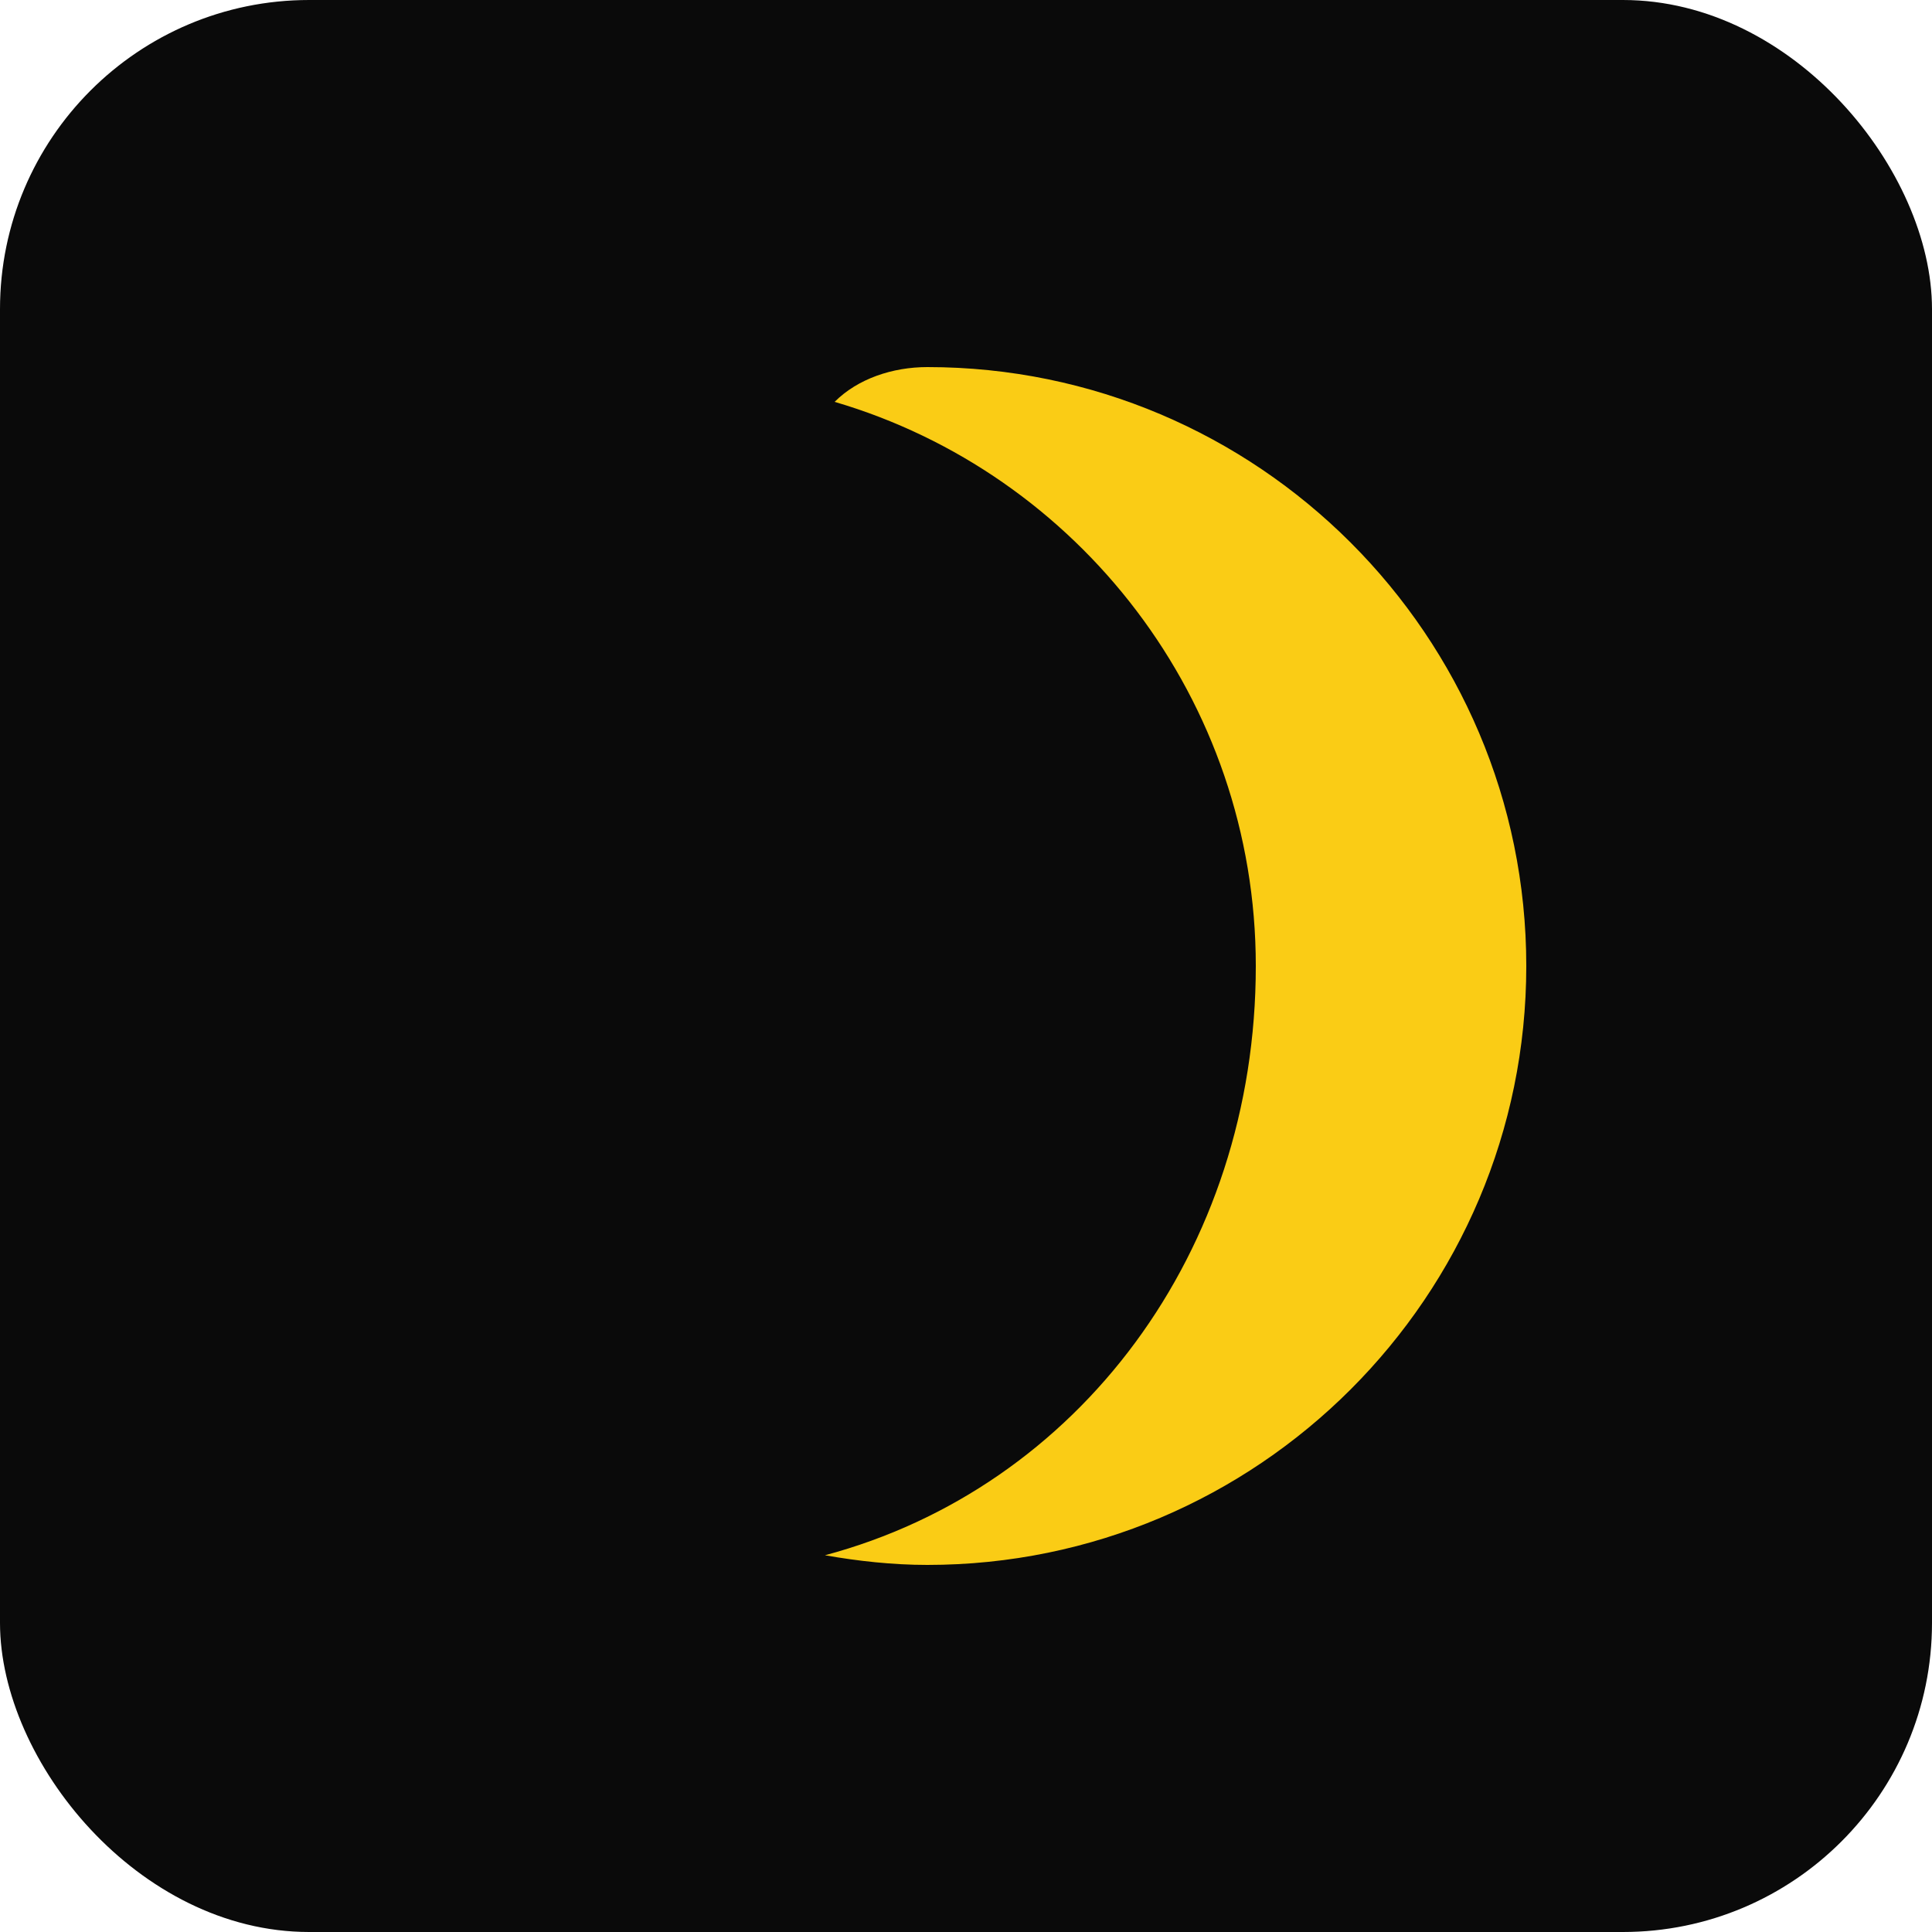
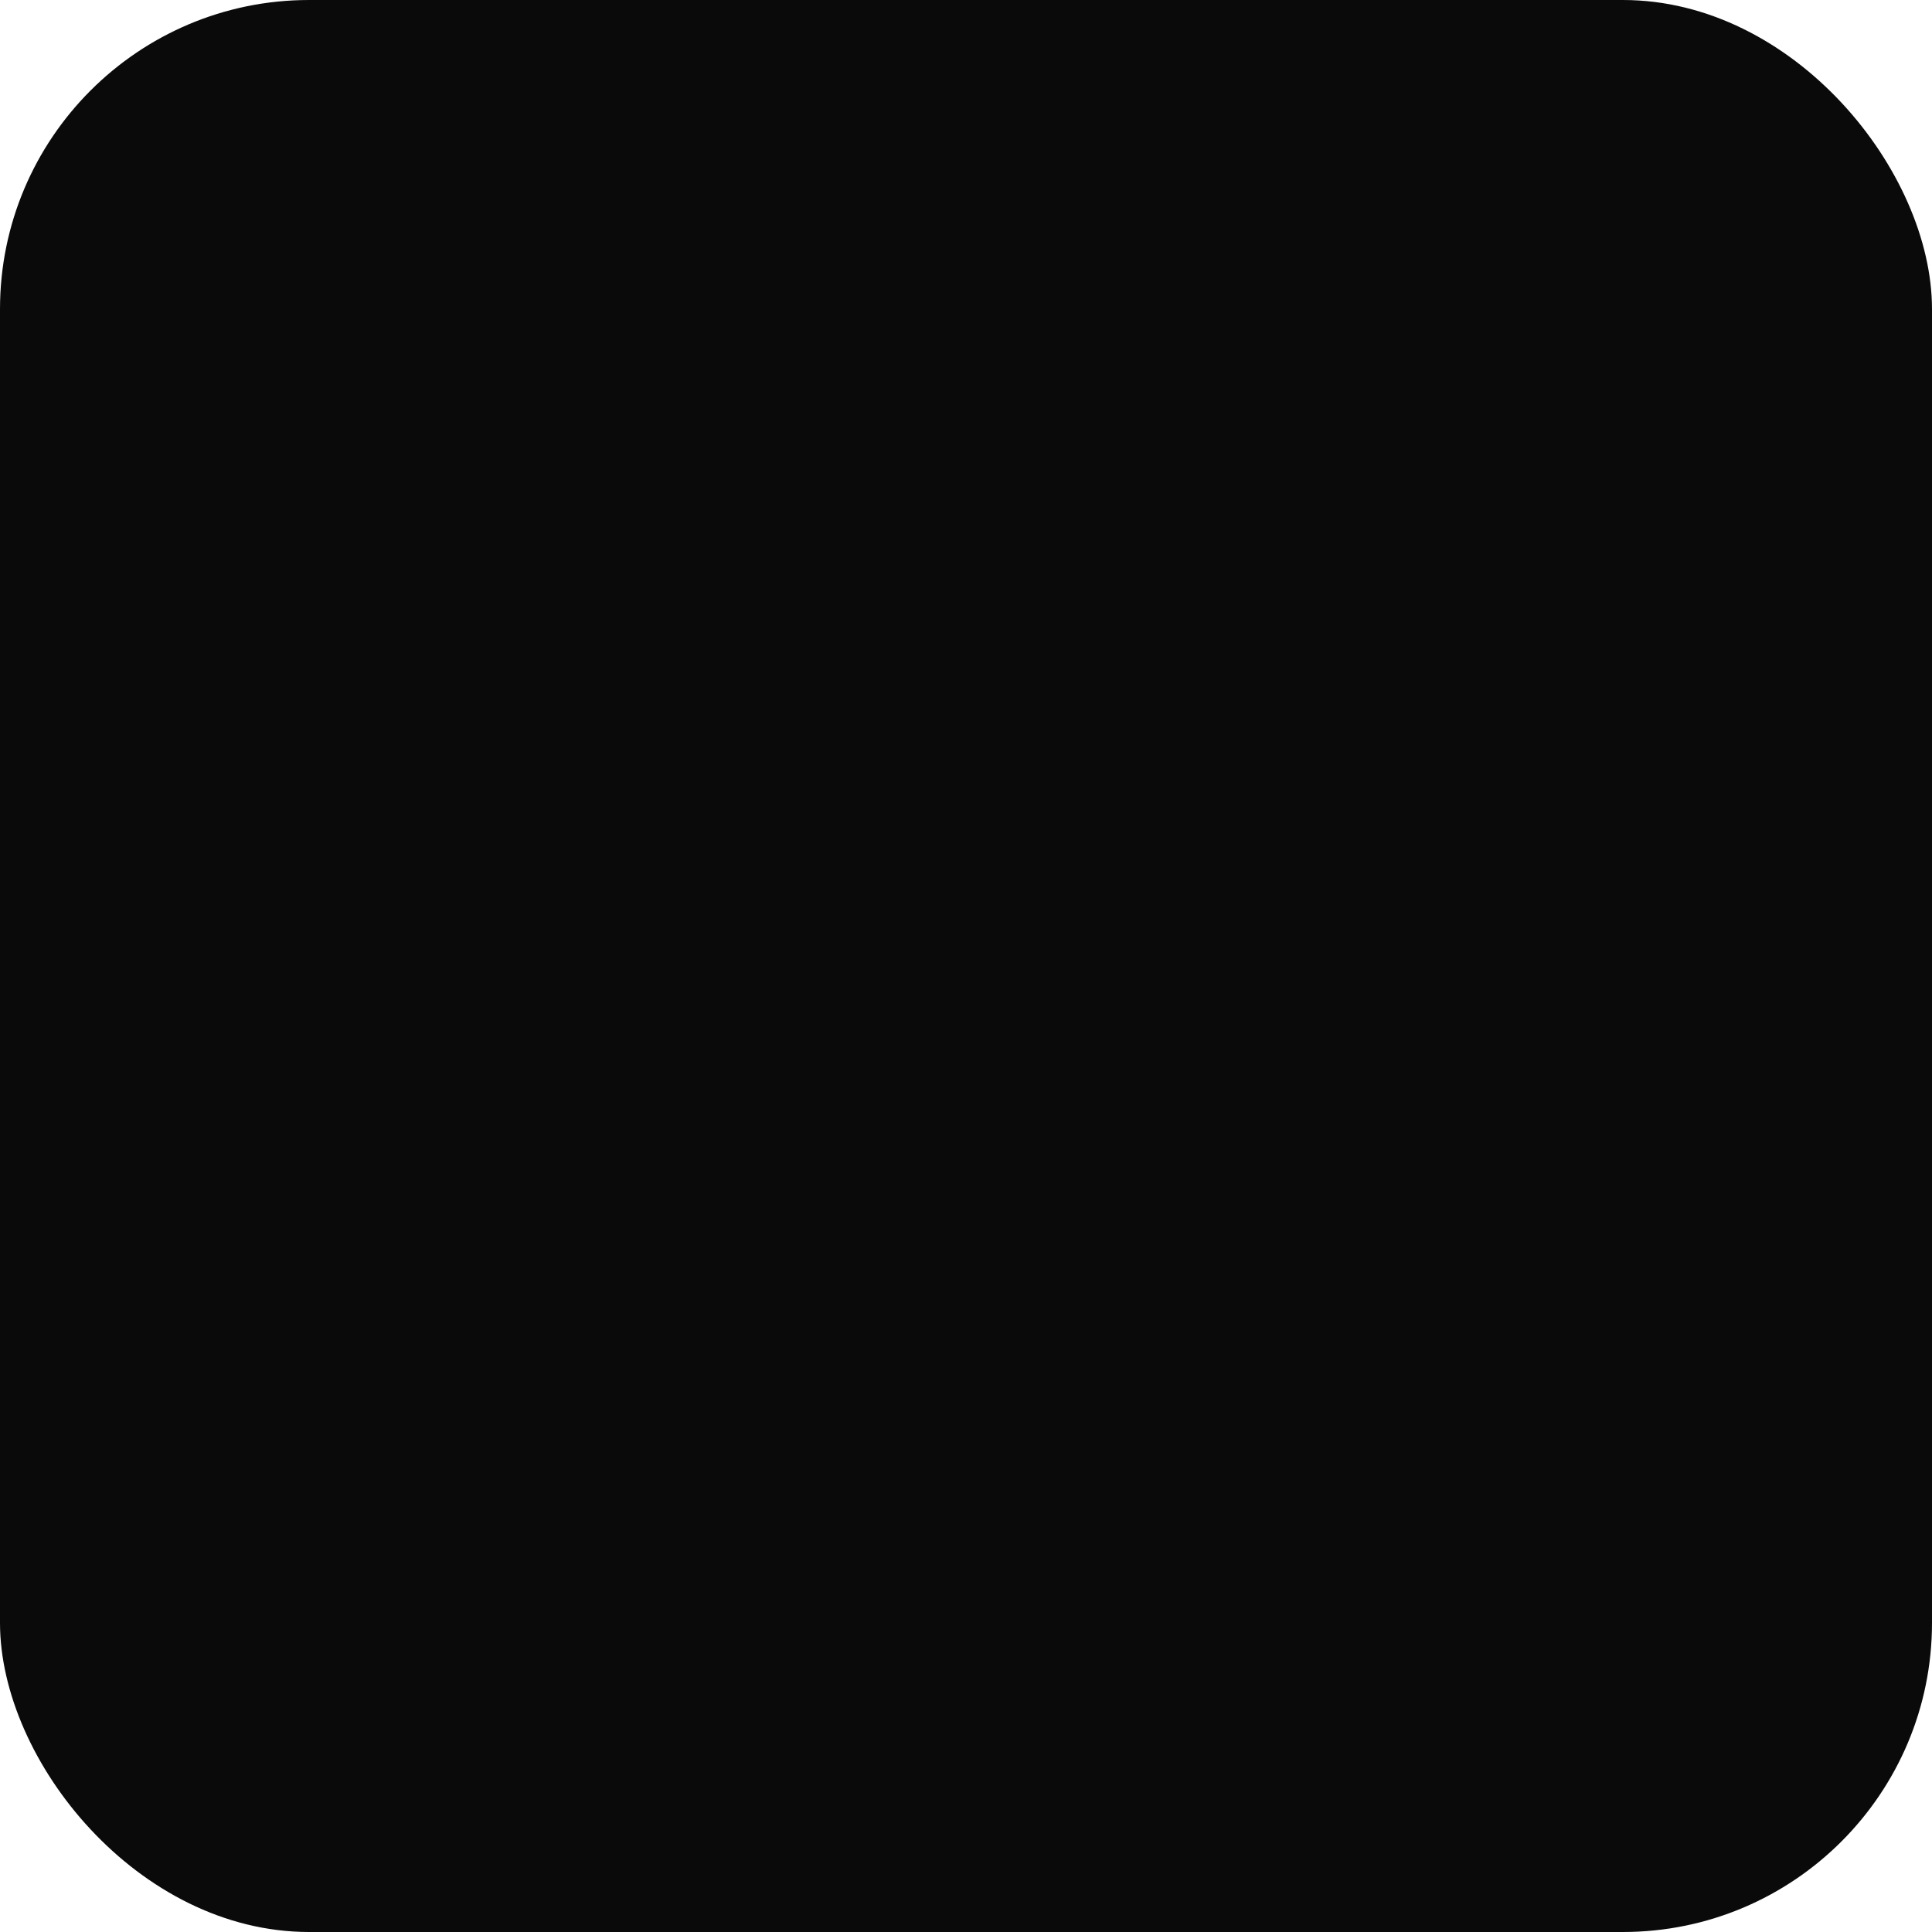
<svg xmlns="http://www.w3.org/2000/svg" viewBox="0 0 100 100">
  <rect width="100" height="100" rx="16" fill="#0a0a0a" />
-   <path d="M65 50c0-13.8-9.2-25.5-21.8-29.2C44.4 19.6 46.2 19 48 19c17.1 0 31 13.9 31 31s-13.9 31-31 31c-1.8 0-3.6-.2-5.3-.5C55.8 77 65 64.8 65 50z" fill="#facc15" />
</svg>